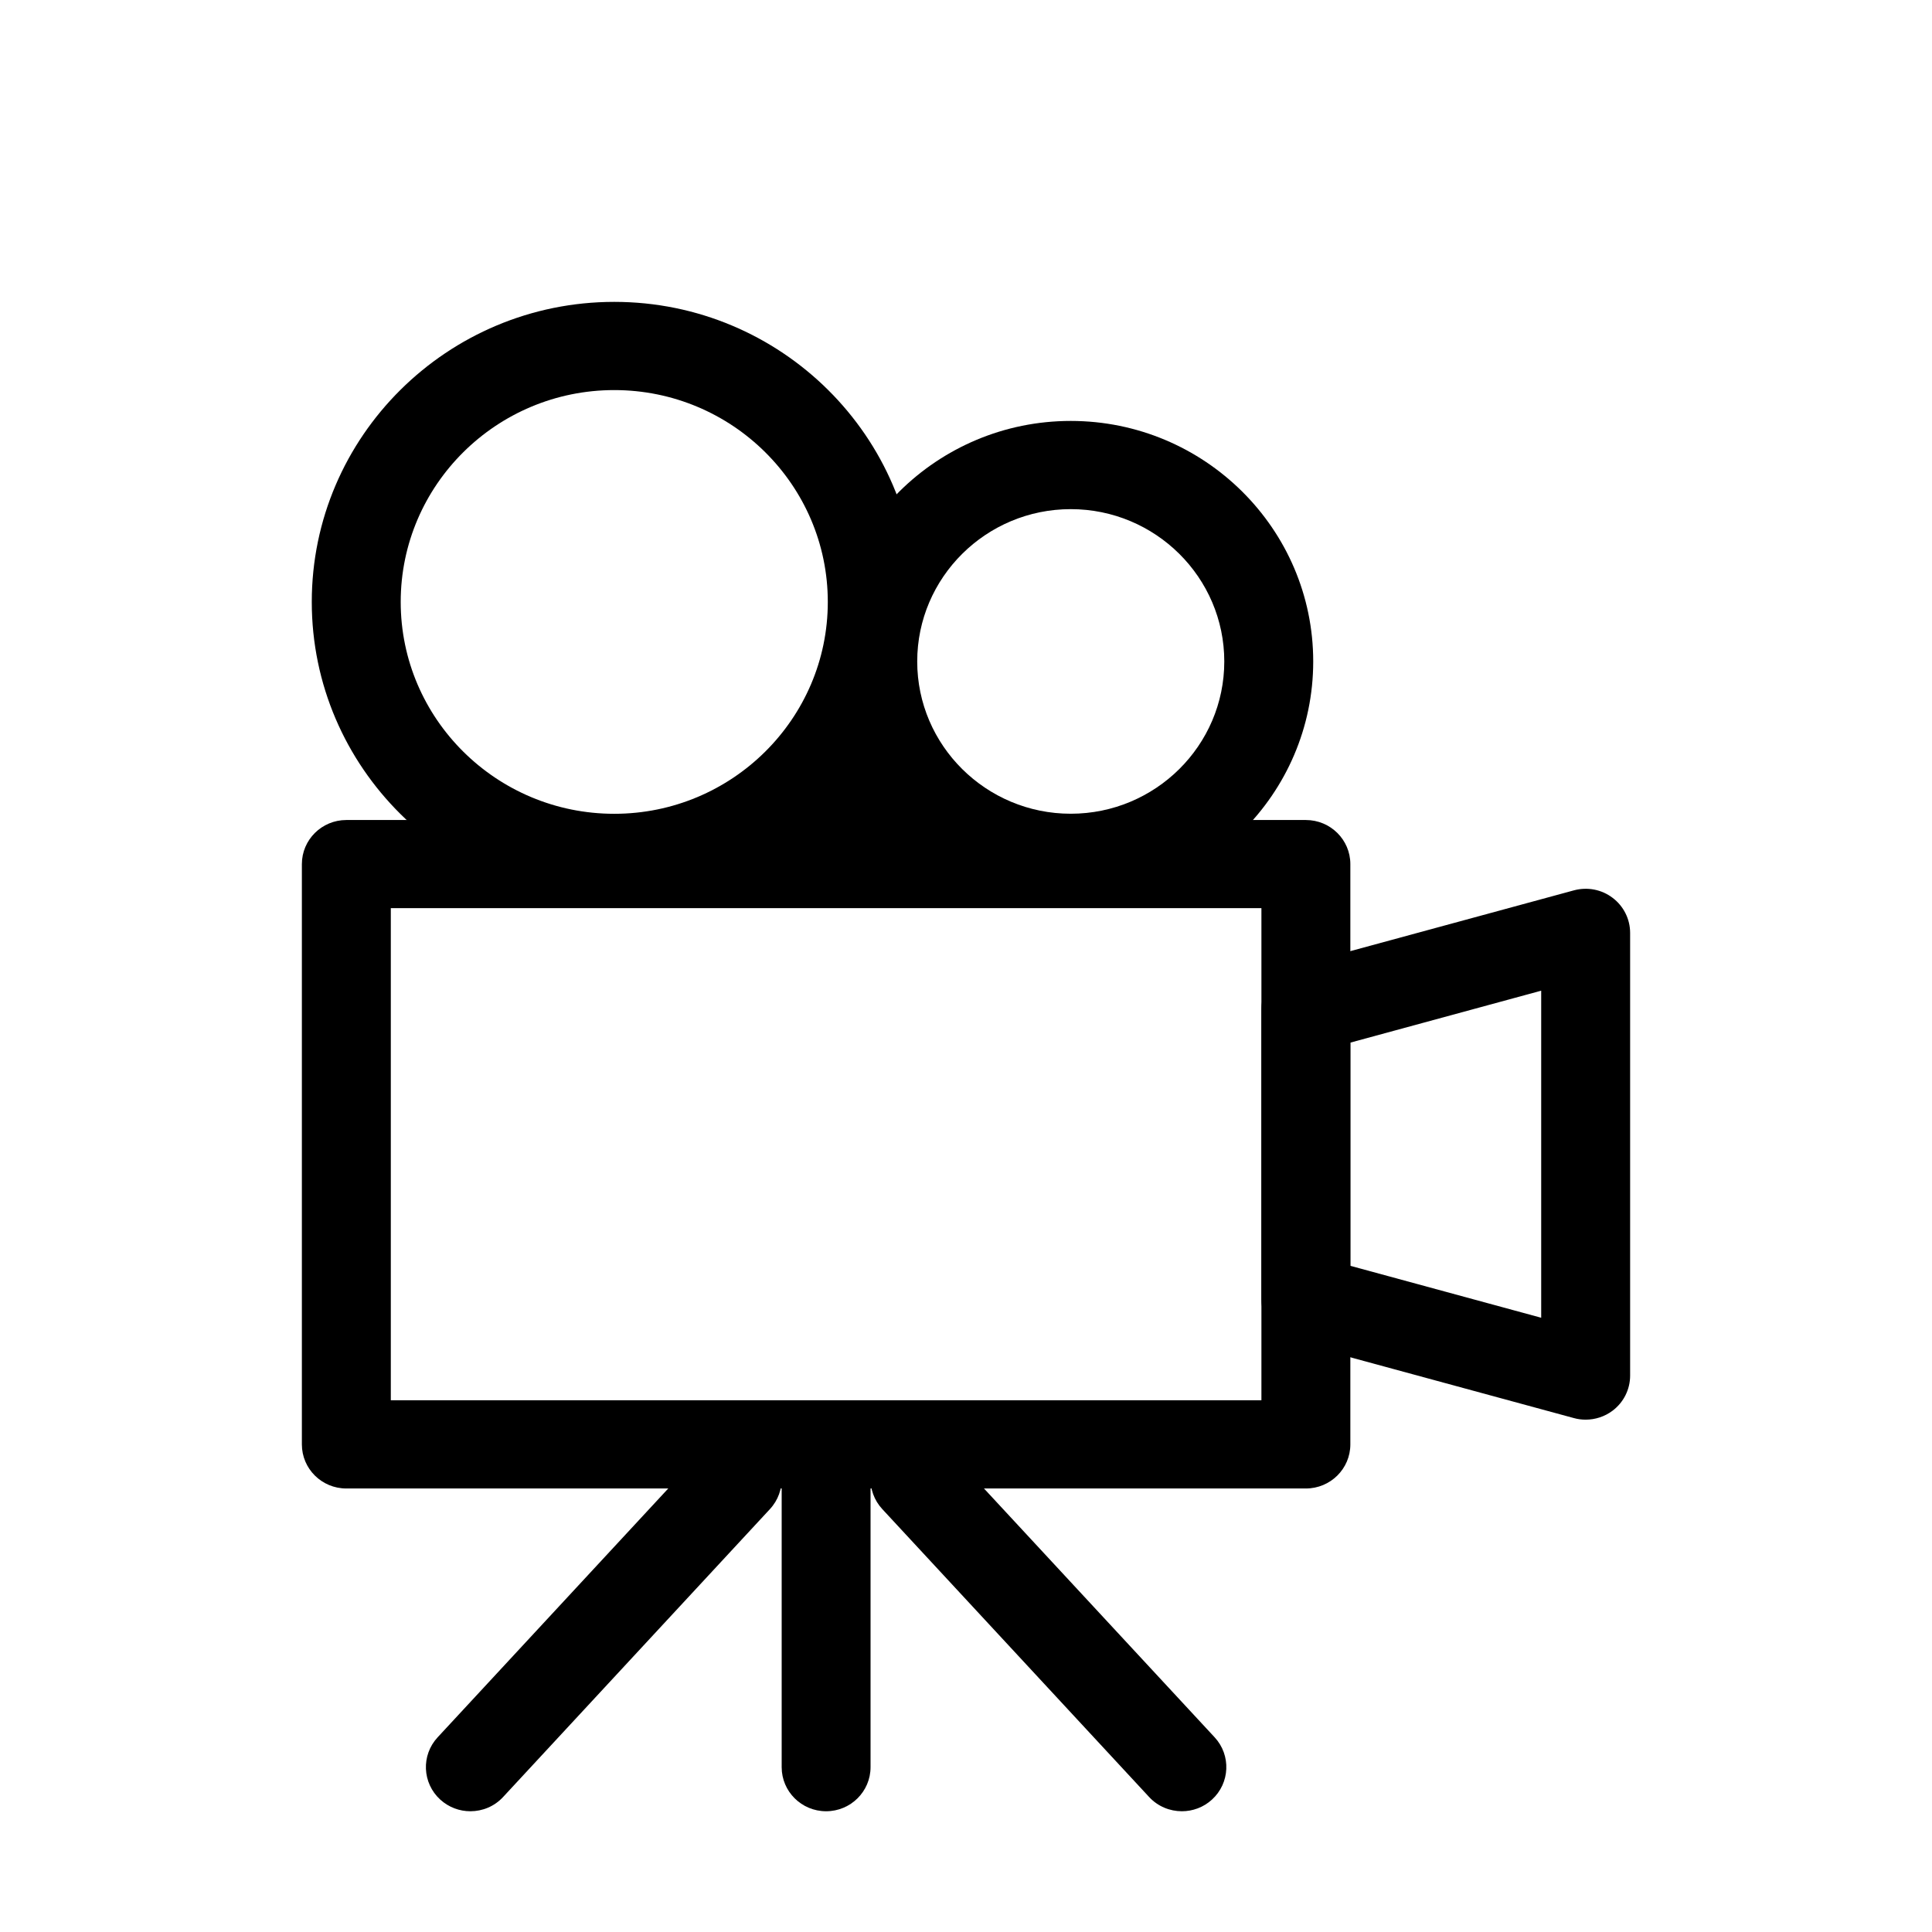
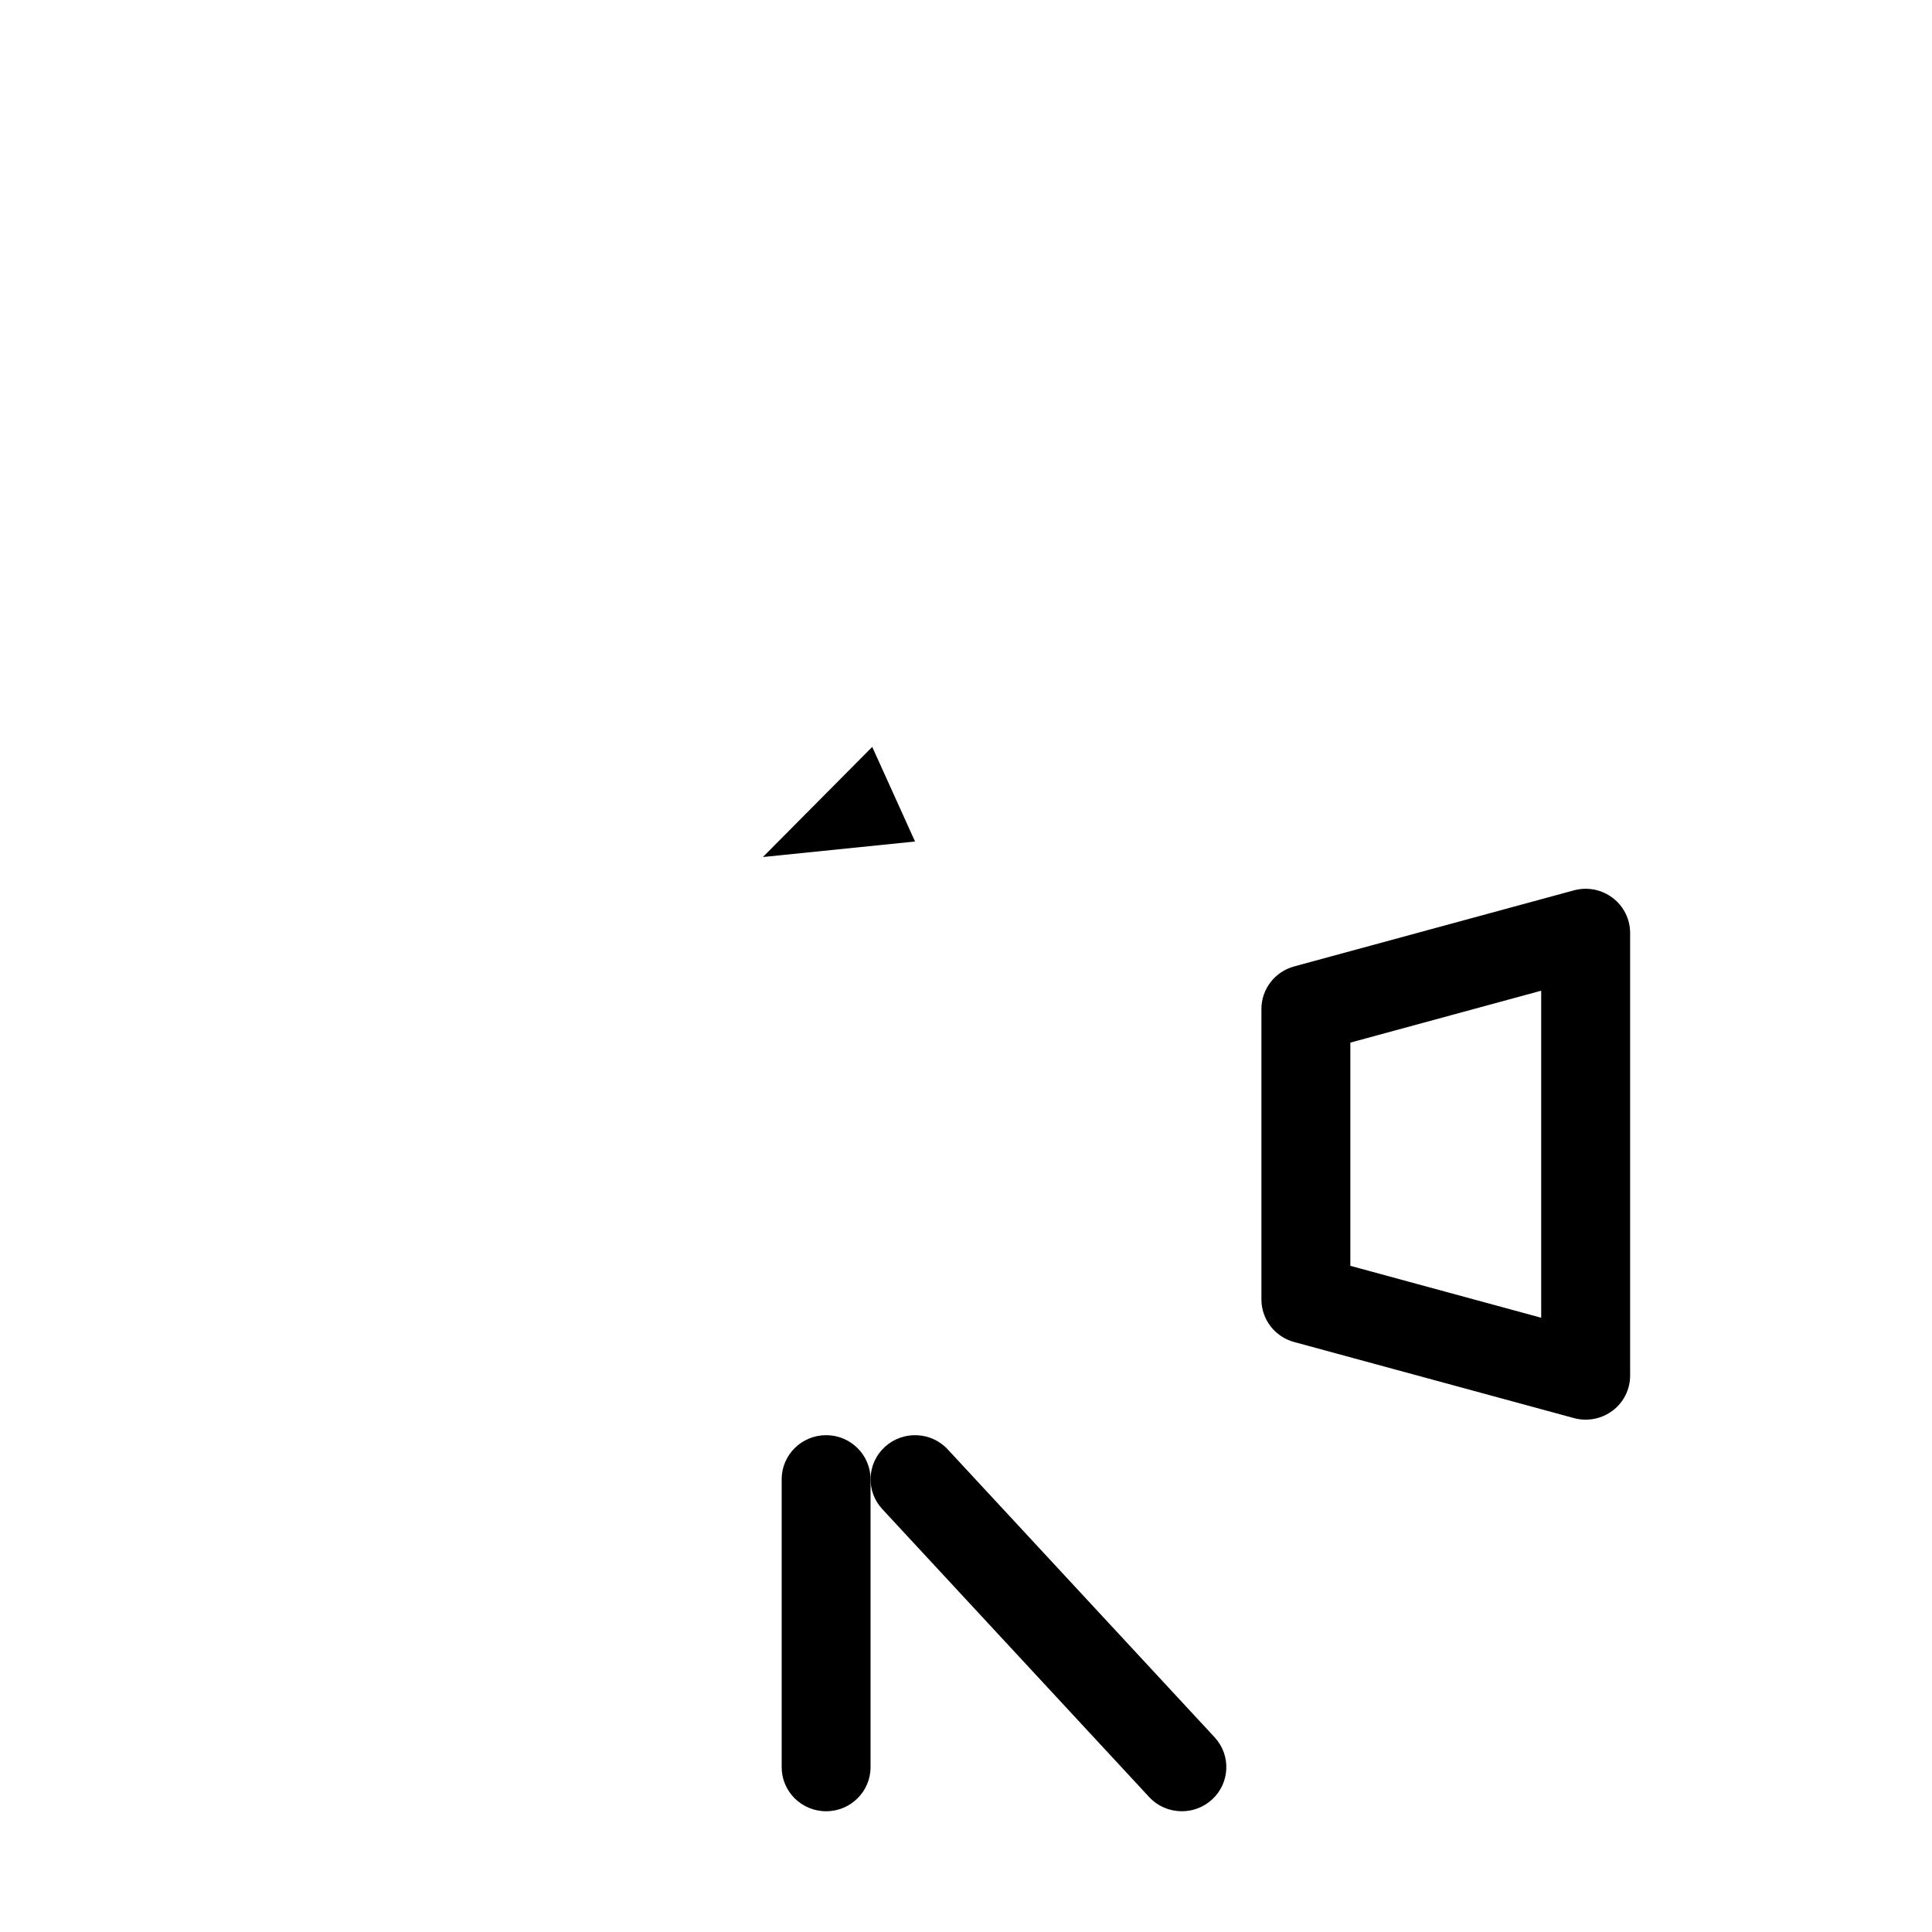
<svg xmlns="http://www.w3.org/2000/svg" width="32" height="32" viewBox="0 0 32 32" fill="none">
  <g clip-path="url(#clip0_1391_637)">
-     <path d="M10.174 14.94C7.411 14.94 5.164 12.711 5.164 9.97C5.164 7.23 7.411 5 10.174 5C12.936 5 15.184 7.23 15.184 9.97C15.184 12.711 12.936 14.94 10.174 14.94ZM10.174 6.461C8.223 6.461 6.637 8.035 6.637 9.97C6.637 11.905 8.223 13.479 10.174 13.479C12.124 13.479 13.711 11.905 13.711 9.97C13.711 8.035 12.125 6.461 10.174 6.461V6.461Z" fill="black" />
-     <path d="M17.735 14.94C15.521 14.94 13.719 13.153 13.719 10.956C13.719 8.76 15.521 6.972 17.735 6.972C19.949 6.972 21.751 8.76 21.751 10.956C21.751 13.153 19.949 14.94 17.735 14.94ZM17.735 8.433C16.333 8.433 15.192 9.565 15.192 10.956C15.192 12.347 16.333 13.478 17.735 13.478C19.137 13.478 20.278 12.347 20.278 10.956C20.278 9.565 19.137 8.433 17.735 8.433Z" fill="black" />
-     <path d="M21.63 24.654H5.736C5.329 24.654 5 24.327 5 23.924V14.312C5 13.909 5.33 13.582 5.736 13.582H21.629C22.036 13.582 22.366 13.909 22.366 14.312V23.924C22.366 24.327 22.036 24.654 21.629 24.654H21.63ZM6.473 23.193H20.893V15.042H6.473V23.193Z" fill="black" />
    <path d="M26.264 23.514C26.199 23.514 26.133 23.506 26.069 23.488L21.435 22.228C21.115 22.141 20.893 21.853 20.893 21.523V16.712C20.893 16.383 21.115 16.094 21.435 16.007L26.069 14.747C26.291 14.687 26.528 14.732 26.71 14.871C26.893 15.009 27 15.224 27 15.452V22.784C27 23.012 26.893 23.227 26.71 23.365C26.58 23.463 26.423 23.514 26.263 23.514H26.264ZM22.366 20.966L25.527 21.826V16.409L22.366 17.269V20.966Z" fill="black" />
    <path d="M13.683 30C13.276 30 12.947 29.673 12.947 29.27V24.502C12.947 24.098 13.277 23.771 13.683 23.771C14.089 23.771 14.419 24.098 14.419 24.502V29.27C14.419 29.673 14.089 30 13.683 30Z" fill="black" />
-     <path d="M7.791 30C7.612 30 7.434 29.936 7.292 29.807C6.993 29.534 6.973 29.072 7.249 28.775L11.668 24.007C11.943 23.71 12.409 23.691 12.709 23.964C13.008 24.237 13.028 24.699 12.752 24.996L8.333 29.764C8.188 29.921 7.99 30 7.791 30Z" fill="black" />
    <path d="M19.576 30C19.377 30 19.178 29.921 19.033 29.764L14.614 24.996C14.338 24.699 14.358 24.237 14.657 23.964C14.957 23.691 15.423 23.71 15.698 24.007L20.118 28.775C20.393 29.072 20.373 29.534 20.074 29.807C19.933 29.936 19.754 30 19.576 30Z" fill="black" />
    <path d="M12.636 14.195L14.447 12.371L15.156 13.938L12.636 14.195Z" fill="black" />
  </g>
  <defs>
    <clipPath id="clip0_1391_637">
      <rect width="22" height="25" fill="white" transform="translate(5 5)" />
    </clipPath>
  </defs>
</svg>